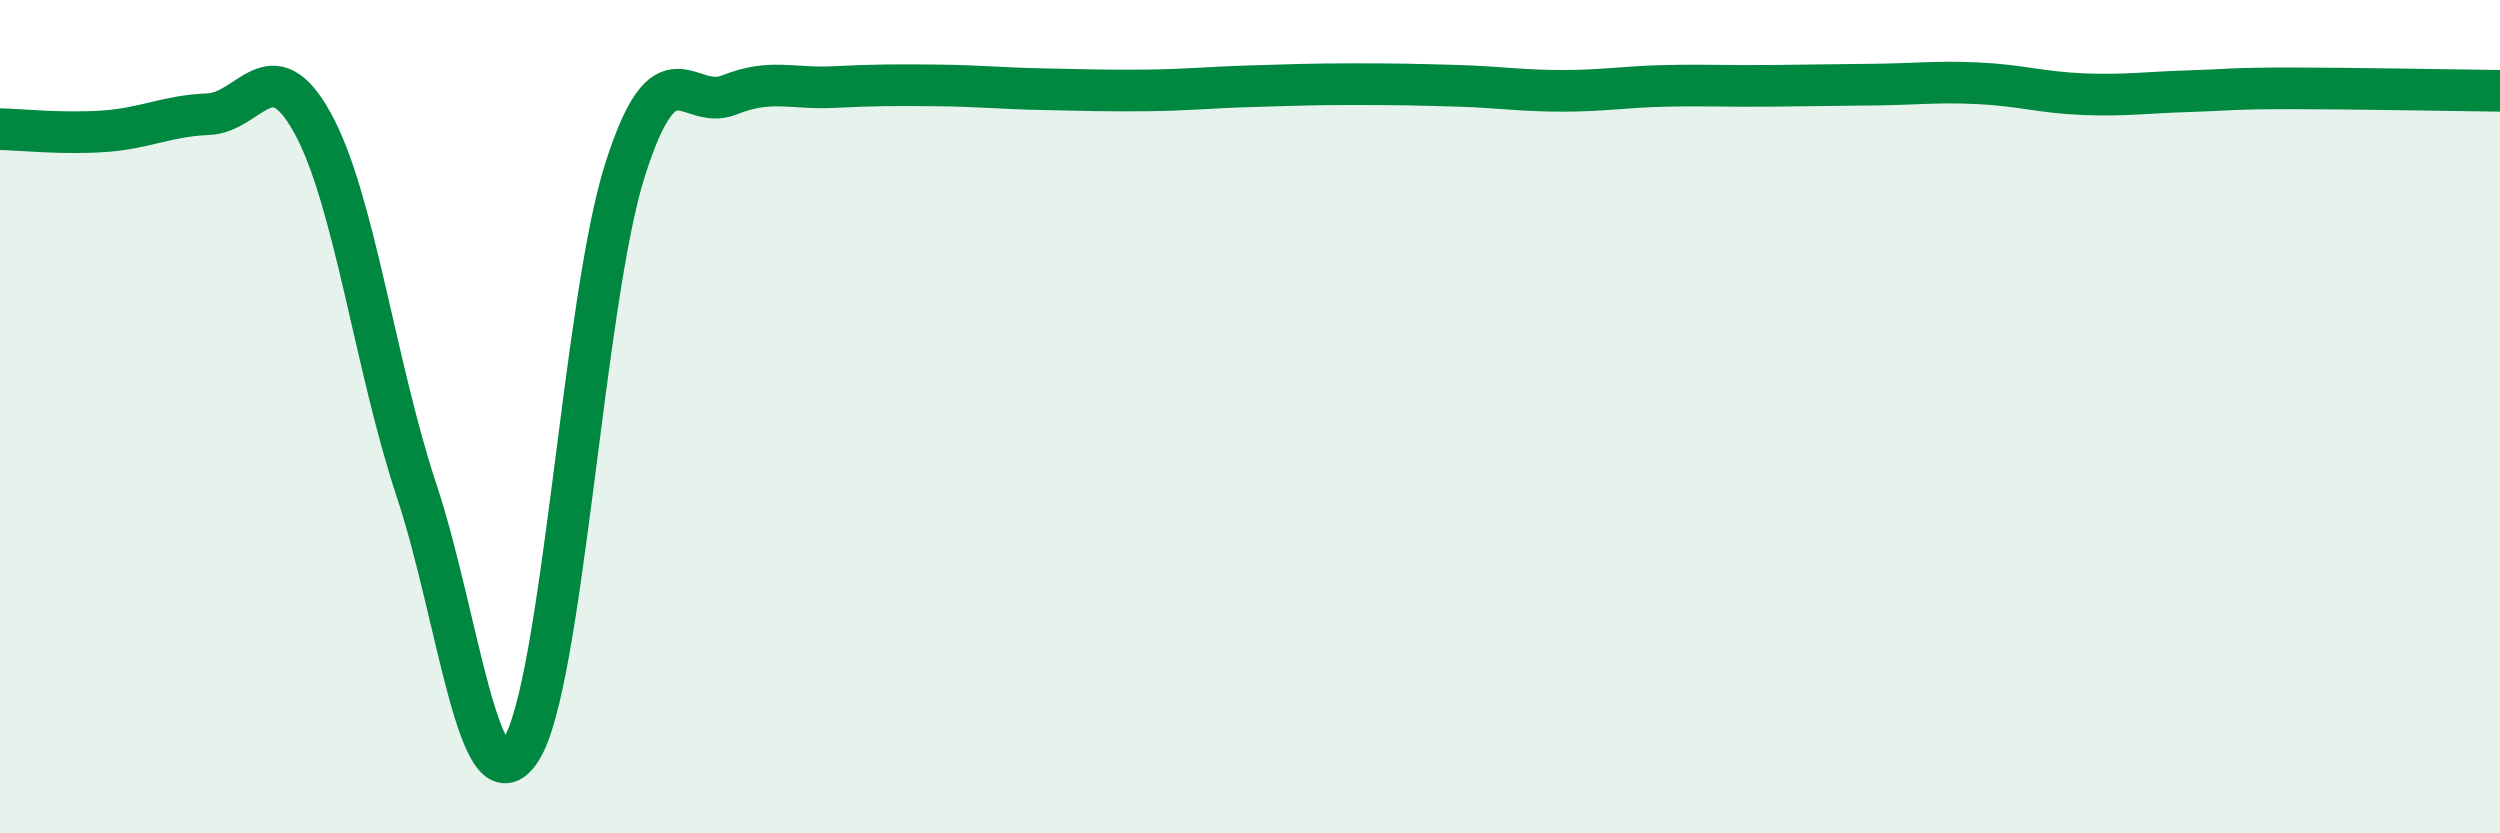
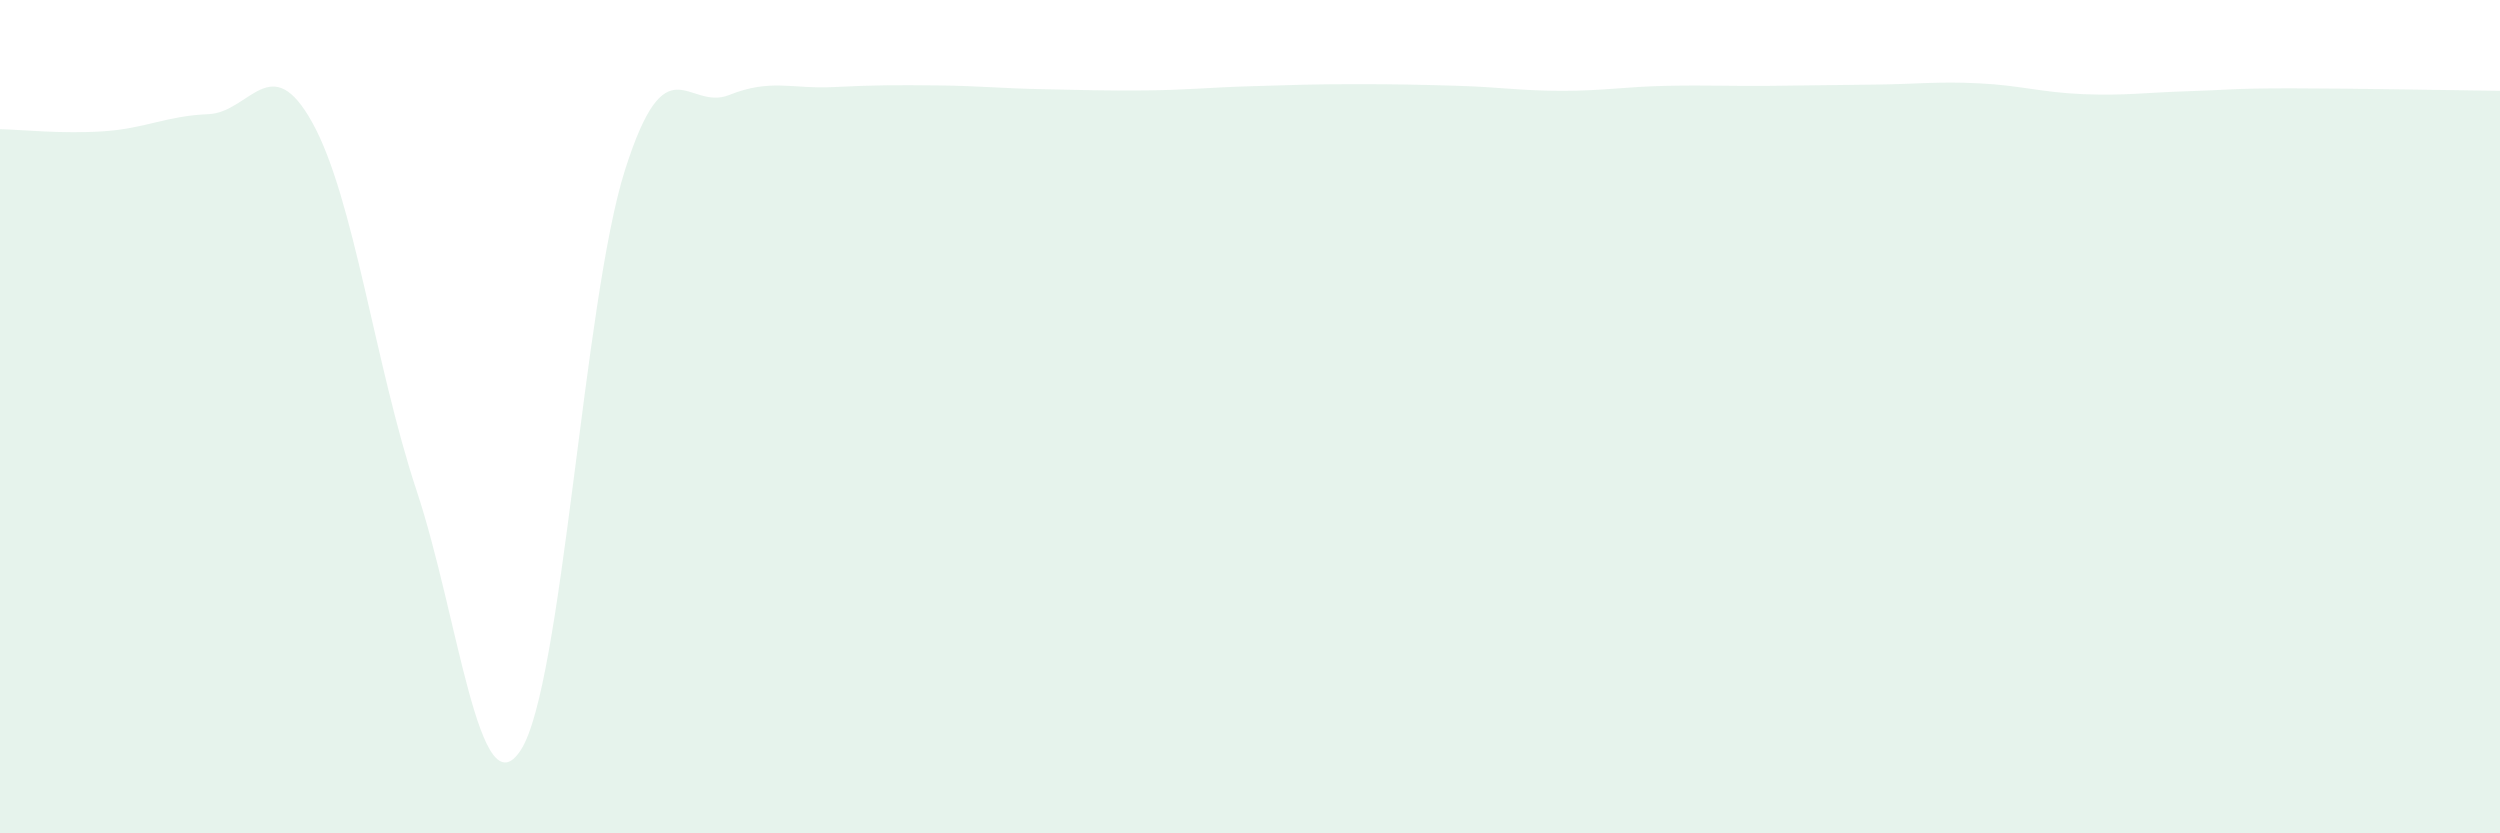
<svg xmlns="http://www.w3.org/2000/svg" width="60" height="20" viewBox="0 0 60 20">
  <path d="M 0,3.1 C 0.5,3.11 1.5,3.22 2.5,3.15 C 3.5,3.08 4,2.78 5,2.74 C 6,2.7 6.5,1.14 7.5,2.95 C 8.5,4.76 9,8.77 10,11.78 C 11,14.79 11.5,19.54 12.5,18 C 13.5,16.46 14,7.22 15,4.08 C 16,0.94 16.5,2.68 17.5,2.28 C 18.5,1.88 19,2.14 20,2.09 C 21,2.04 21.5,2.04 22.5,2.05 C 23.5,2.06 24,2.12 25,2.14 C 26,2.16 26.5,2.18 27.5,2.17 C 28.5,2.16 29,2.1 30,2.07 C 31,2.04 31.5,2.02 32.5,2.02 C 33.5,2.02 34,2.03 35,2.06 C 36,2.09 36.5,2.18 37.5,2.18 C 38.5,2.18 39,2.08 40,2.06 C 41,2.04 41.5,2.07 42.5,2.06 C 43.5,2.05 44,2.04 45,2.03 C 46,2.02 46.5,1.95 47.5,2 C 48.5,2.05 49,2.22 50,2.26 C 51,2.3 51.5,2.22 52.5,2.19 C 53.5,2.16 53.5,2.12 55,2.12 C 56.5,2.12 59,2.17 60,2.18L60 20L0 20Z" fill="#008740" opacity="0.1" stroke-linecap="round" stroke-linejoin="round" />
-   <path d="M 0,3.1 C 0.5,3.11 1.5,3.22 2.5,3.15 C 3.5,3.08 4,2.78 5,2.74 C 6,2.7 6.5,1.14 7.5,2.95 C 8.5,4.76 9,8.77 10,11.78 C 11,14.79 11.5,19.54 12.5,18 C 13.5,16.46 14,7.22 15,4.08 C 16,0.94 16.5,2.68 17.5,2.28 C 18.5,1.88 19,2.14 20,2.09 C 21,2.04 21.5,2.04 22.5,2.05 C 23.5,2.06 24,2.12 25,2.14 C 26,2.16 26.5,2.18 27.5,2.17 C 28.5,2.16 29,2.1 30,2.07 C 31,2.04 31.5,2.02 32.5,2.02 C 33.5,2.02 34,2.03 35,2.06 C 36,2.09 36.5,2.18 37.5,2.18 C 38.5,2.18 39,2.08 40,2.06 C 41,2.04 41.5,2.07 42.5,2.06 C 43.5,2.05 44,2.04 45,2.03 C 46,2.02 46.5,1.95 47.5,2 C 48.5,2.05 49,2.22 50,2.26 C 51,2.3 51.5,2.22 52.5,2.19 C 53.5,2.16 53.5,2.12 55,2.12 C 56.5,2.12 59,2.17 60,2.18" stroke="#008740" stroke-width="1" fill="none" stroke-linecap="round" stroke-linejoin="round" />
</svg>